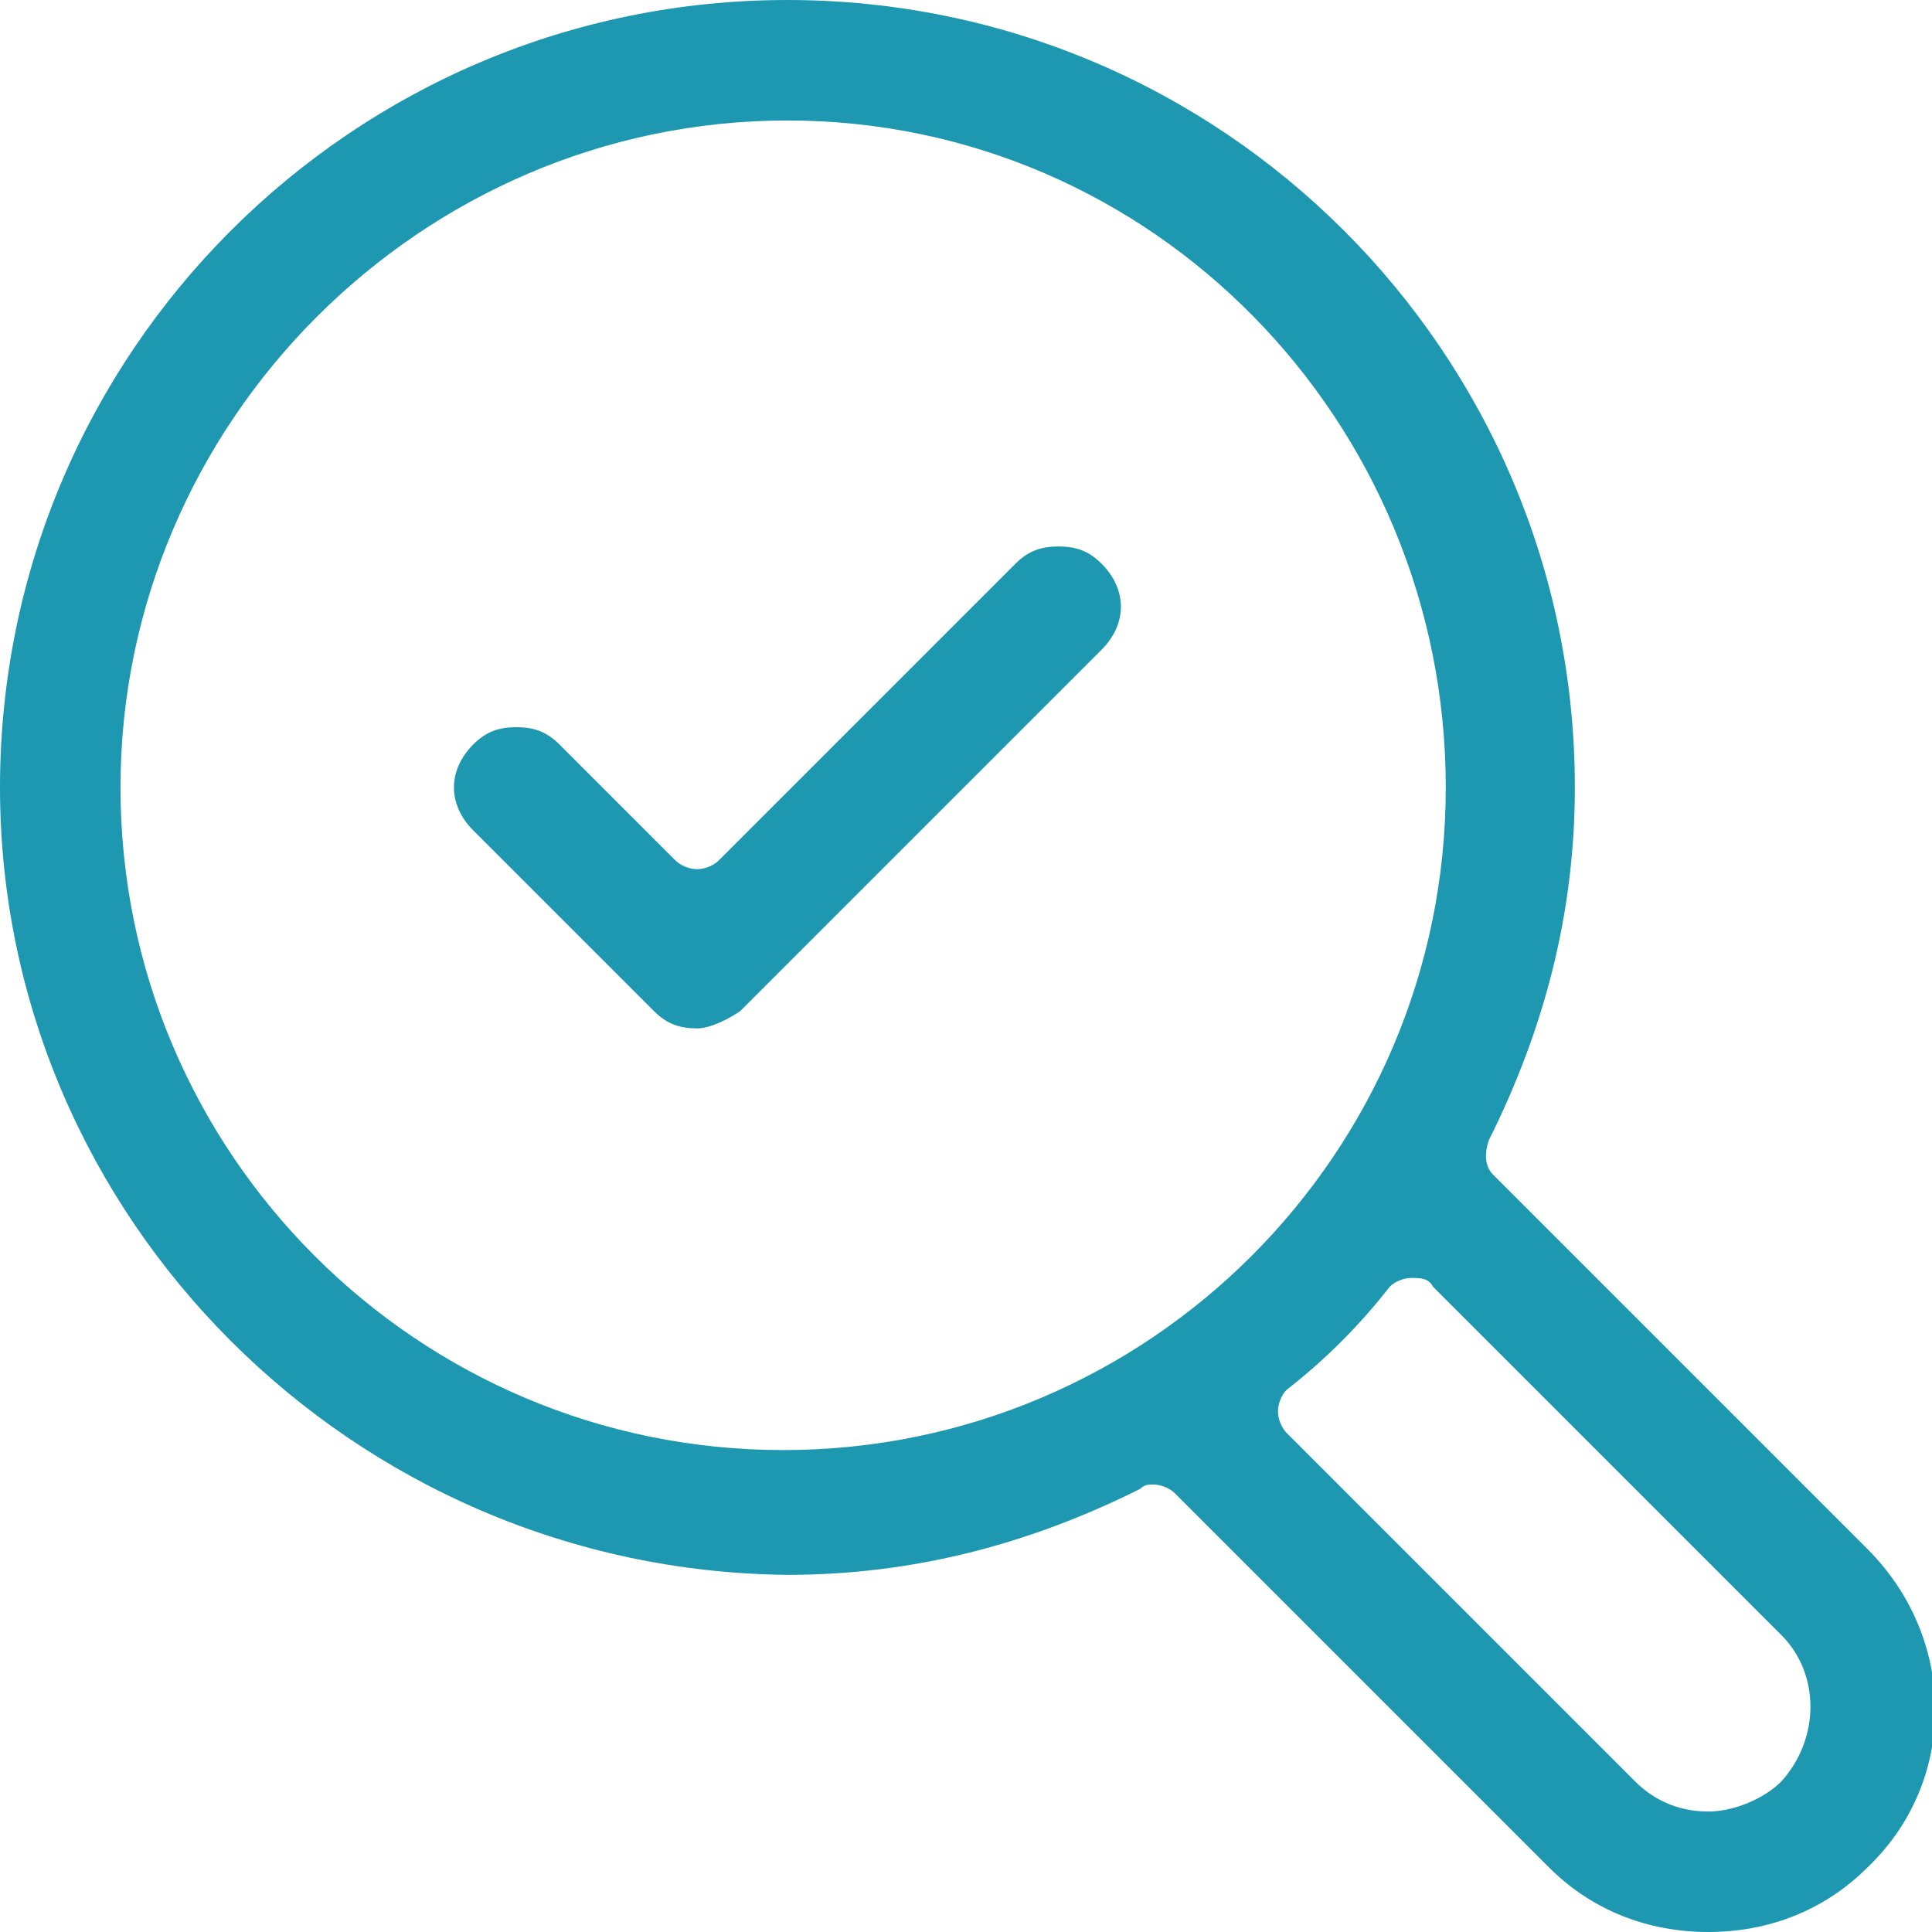
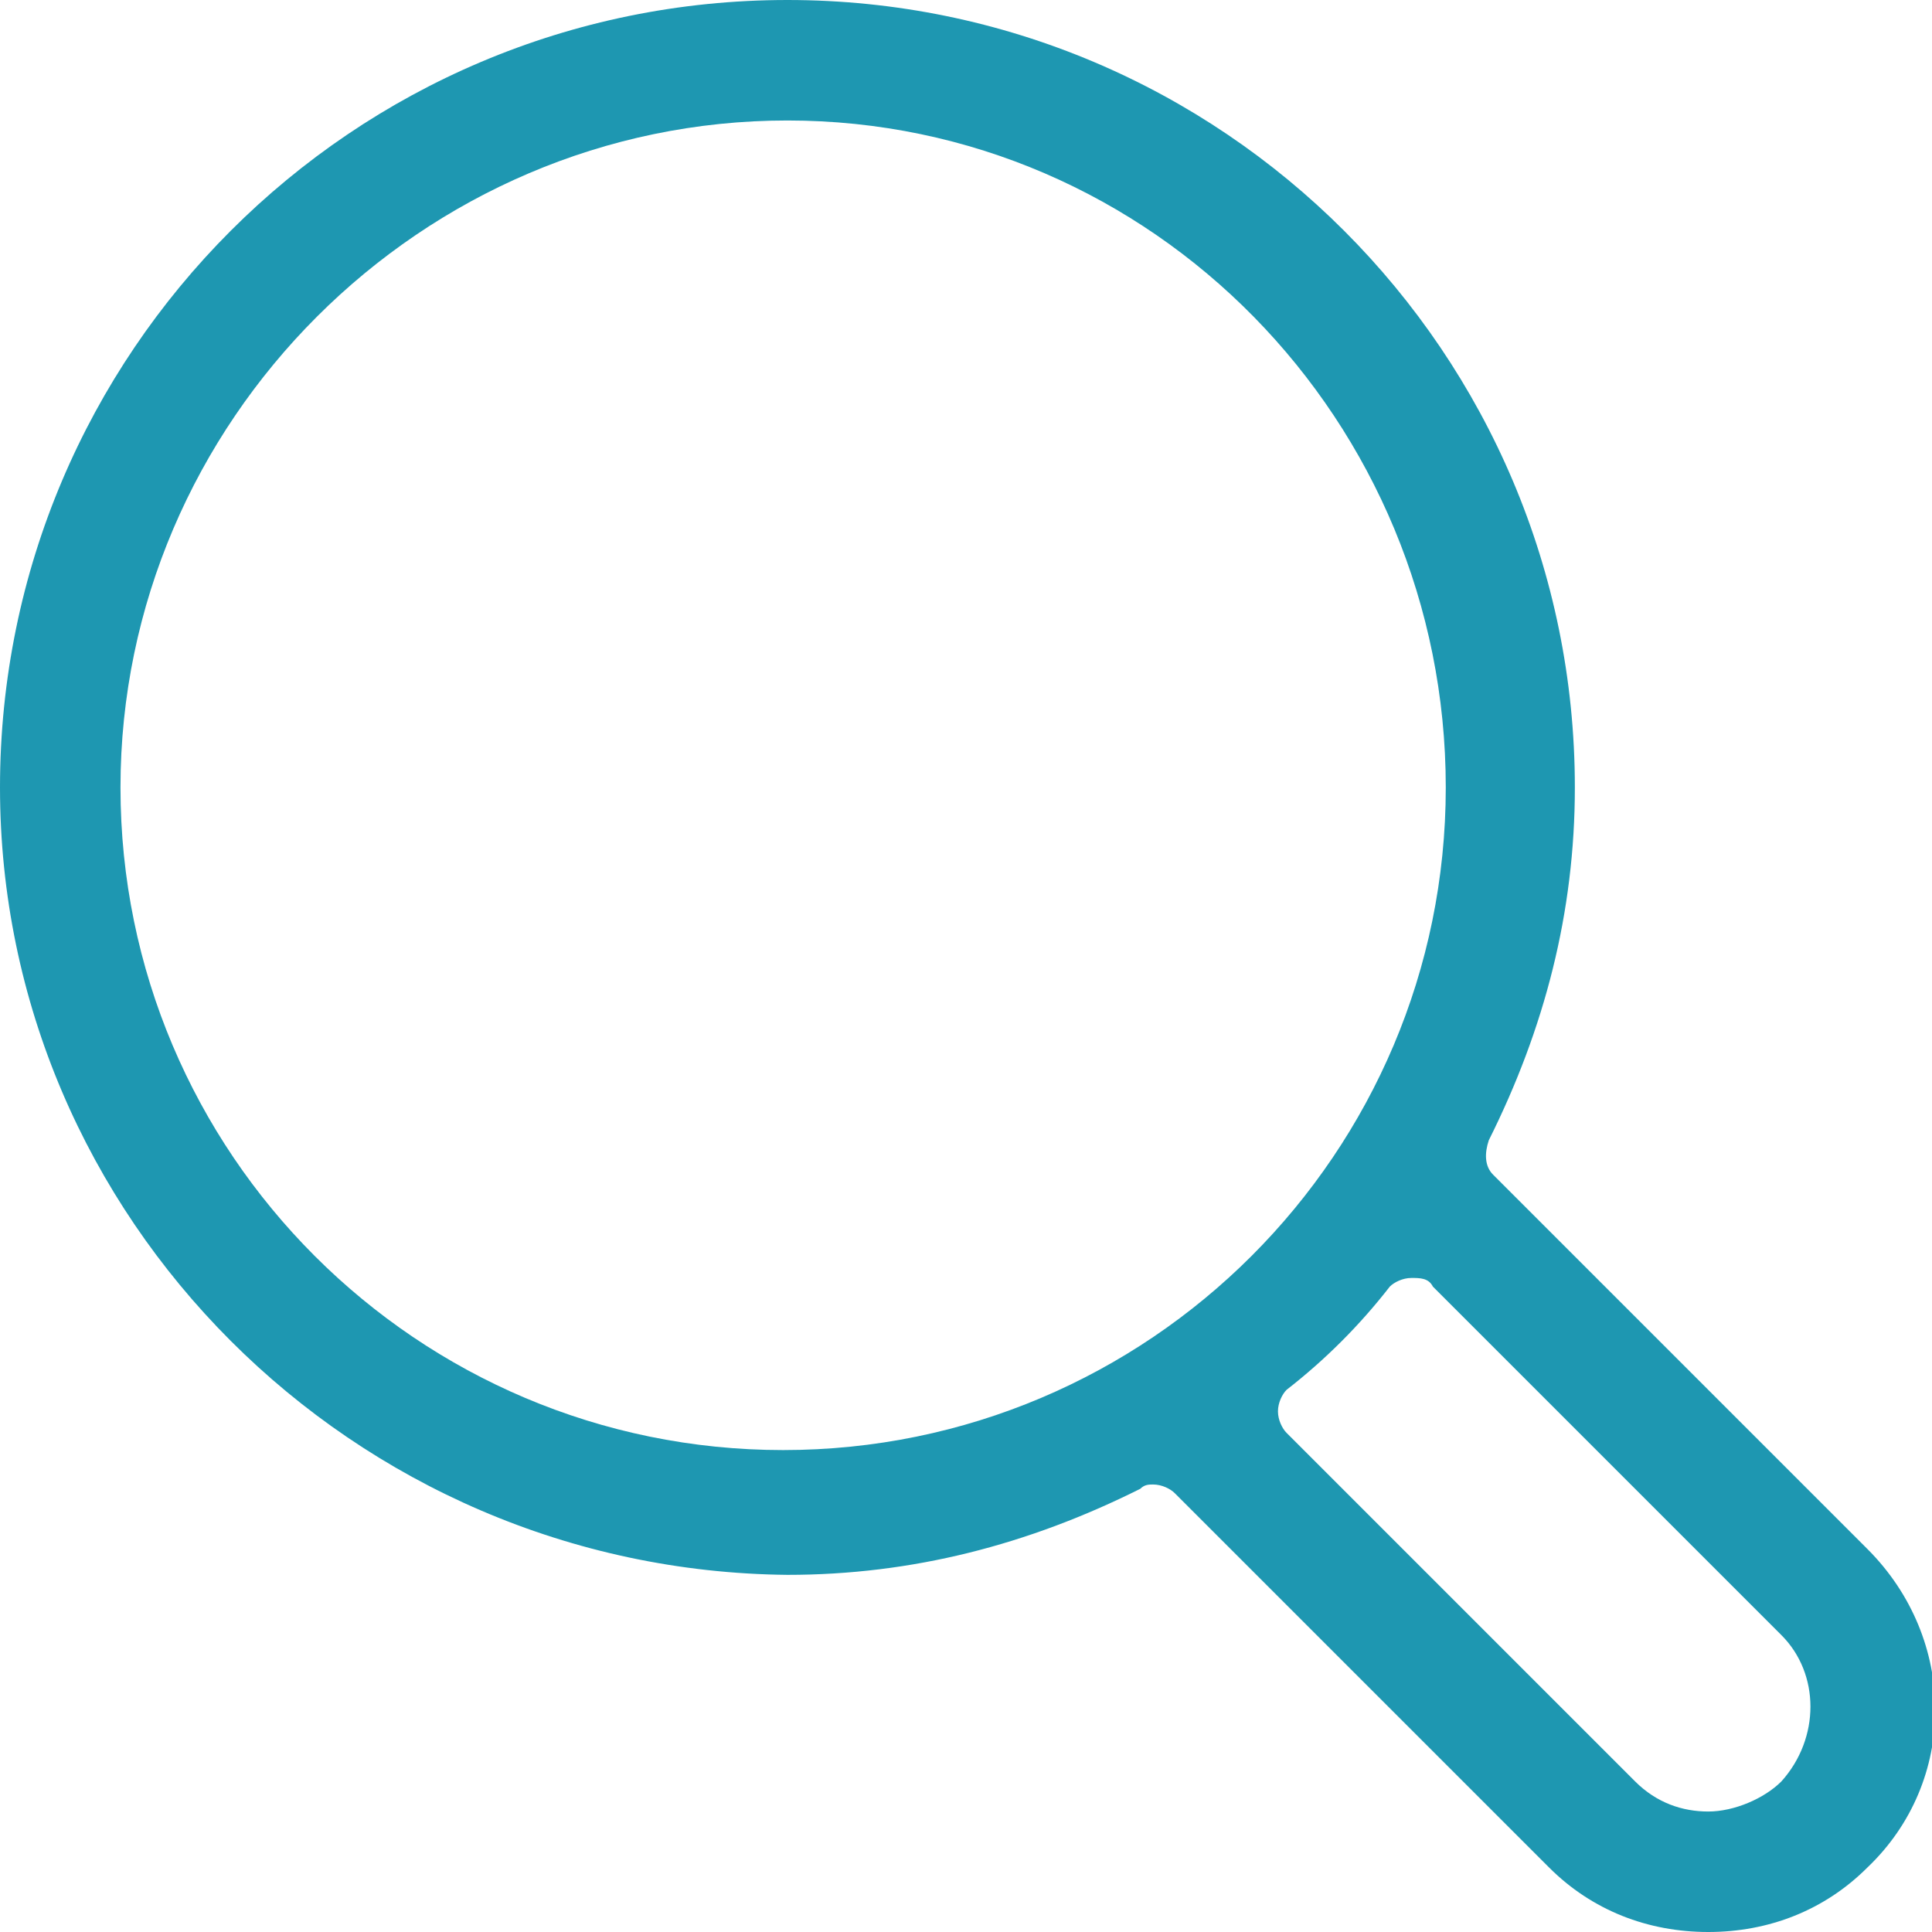
<svg xmlns="http://www.w3.org/2000/svg" xml:space="preserve" id="レイヤー_1" x="0" y="0" version="1.1" viewBox="0 0 44.9 44.9">
  <style>.st0{fill:#1e97b1}</style>
  <path d="M39.7 44.9c-1.4 0-2.7-.5-3.7-1.5l-8.7-8.7c-.1-.1-.3-.2-.5-.2-.1 0-.2 0-.3.1-2.6 1.3-5.3 2-8.2 2C8.2 36.5 0 28.3 0 18.3 0 8.2 8.2 0 18.3 0s18.3 8.2 18.3 18.3c0 2.9-.7 5.6-2 8.2-.1.3-.1.6.1.8l8.7 8.7c2.1 2.1 2.1 5.4 0 7.4-1 1-2.3 1.5-3.7 1.5m-6.9-15.2c-.2 0-.4.1-.5.2q-1.05 1.35-2.4 2.4c-.1.1-.2.3-.2.5s.1.4.2.5l8.1 8.1c.5.5 1.1.7 1.7.7s1.3-.3 1.7-.7c.9-1 .9-2.5 0-3.4l-8.1-8.1c-.1-.2-.3-.2-.5-.2M18.3 2.8c-8.5 0-15.5 7-15.5 15.5s6.9 15.4 15.4 15.4 15.4-6.9 15.4-15.4S26.8 2.8 18.3 2.8" class="st0" />
-   <path d="M16.2 23.9c-.4 0-.7-.1-1-.4L11 19.3c-.6-.6-.6-1.4 0-2 .3-.3.6-.4 1-.4s.7.1 1 .4l2.7 2.7c.1.1.3.2.5.2s.4-.1.5-.2l6.9-6.9c.3-.3.6-.4 1-.4s.7.1 1 .4c.6.6.6 1.4 0 2l-8.4 8.4c-.3.2-.7.4-1 .4" class="st0" />
</svg>